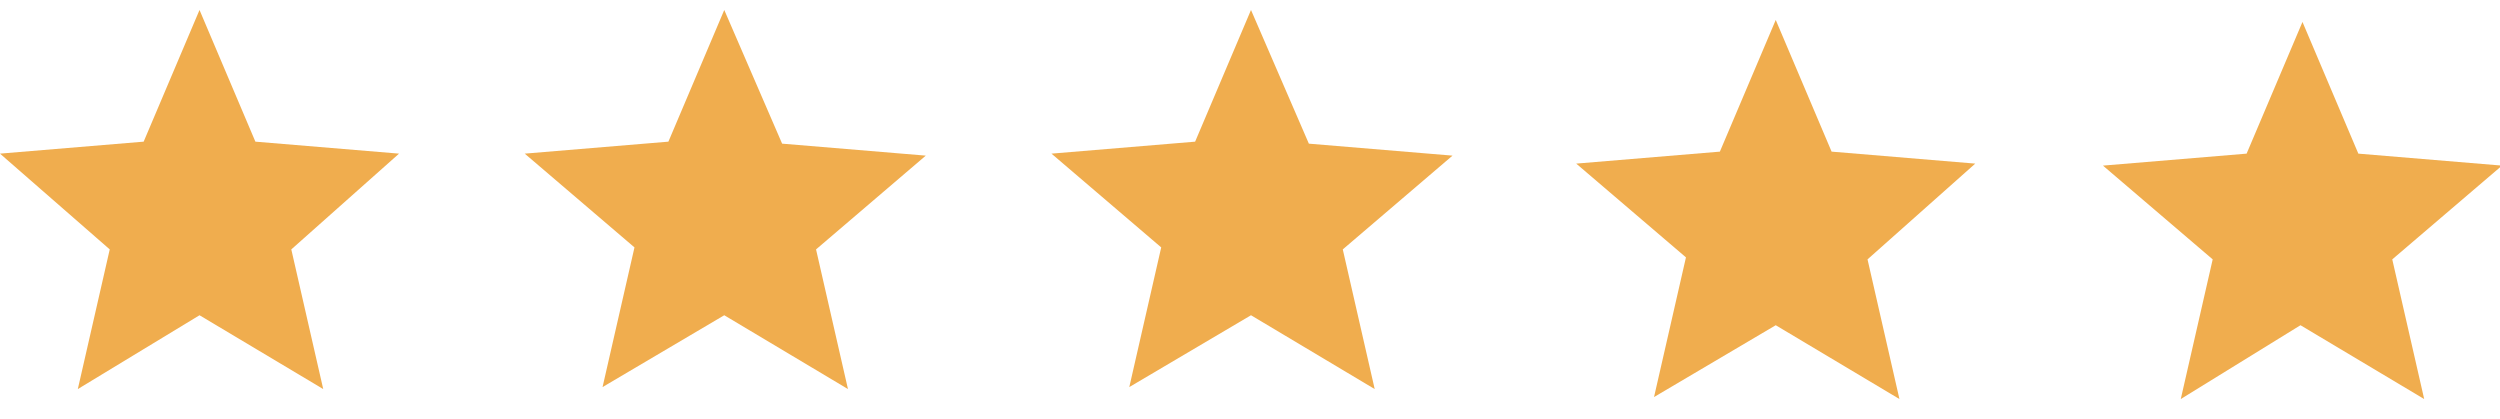
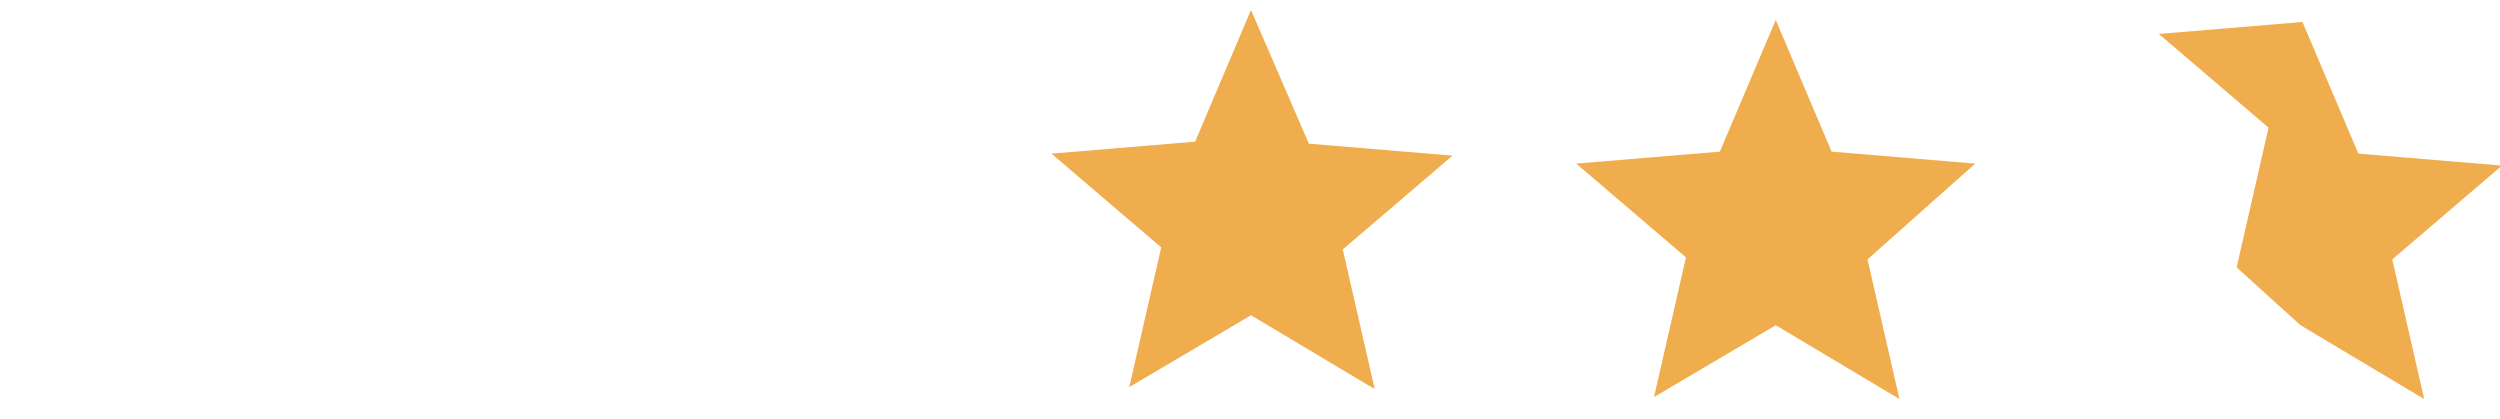
<svg xmlns="http://www.w3.org/2000/svg" version="1.1" id="Layer_1" x="0px" y="0px" viewBox="0 0 125.3 21" style="enable-background:new 0 0 125.3 21;" xml:space="preserve">
  <style type="text/css">
	.st0{fill-rule:evenodd;clip-rule:evenodd;fill:#F0AD4E;}
</style>
  <g id="Page-1">
    <g id="Core" transform="translate(-296, -422)">
      <g id="star" transform="translate(296, 422.5)">
-         <path id="Shape" class="st0" d="M10,15.3l6.2,3.7l-1.6-7L20,7.2l-7.2-0.6L10,0L7.2,6.6L0,7.2L5.5,12l-1.6,7L10,15.3z" />
-       </g>
+         </g>
    </g>
  </g>
  <g id="Page-1_00000105409633725437674800000003767076448484284289_">
    <g id="Core_00000028305924140536000150000007548963144630211471_" transform="translate(-296, -422)">
      <g id="star_00000166671770497484267500000001085979336087325083_" transform="translate(296, 422.5)">
-         <path id="Shape_00000113329362908976994850000008091157639727709072_" class="st0" d="M36.3,15.3l6.2,3.7l-1.6-7l5.5-4.7     l-7.2-0.6L36.3,0l-2.8,6.6l-7.2,0.6l5.5,4.7l-1.6,7L36.3,15.3z" />
-       </g>
+         </g>
    </g>
  </g>
  <g id="Page-1_00000127754714279564511610000009609114468009026459_">
    <g id="Core_00000108993690037511584620000014438538436874858898_" transform="translate(-296, -422)">
      <g id="star_00000170965156976326811470000017617601345200144259_" transform="translate(296, 422.5)">
        <path id="Shape_00000026869777007039086210000002700475519907905442_" class="st0" d="M62.7,15.3l6.2,3.7l-1.6-7l5.5-4.7     l-7.2-0.6L62.7,0l-2.8,6.6l-7.2,0.6l5.5,4.7l-1.6,7L62.7,15.3z" />
      </g>
    </g>
  </g>
  <g id="Page-1_00000183971136716158724310000016594606061377837235_">
    <g id="Core_00000132792493552114259470000013421897413773838744_" transform="translate(-296, -422)">
      <g id="star_00000094601544341547099590000013635211936831636140_" transform="translate(296, 422.5)">
        <path id="Shape_00000025437266429658633170000018362119209396650941_" class="st0" d="M89,15.8l6.2,3.7l-1.6-7L99,7.7l-7.2-0.6     L89,0.5l-2.8,6.6L79,7.7l5.5,4.7l-1.6,7L89,15.8z" />
      </g>
    </g>
  </g>
  <g id="Page-1_00000124847404964905445240000005887074214034860950_">
    <g id="Core_00000065792704883949478470000009807633440377876394_" transform="translate(-296, -422)">
      <g id="star_00000021834479734259272510000002070591669604389513_" transform="translate(296, 422.5)">
-         <path id="Shape_00000145742063680960925560000004803280901503306384_" class="st0" d="M115.3,15.8l6.2,3.7l-1.6-7l5.5-4.7     l-7.2-0.6l-2.8-6.6l-2.8,6.6l-7.2,0.6l5.5,4.7l-1.6,7L115.3,15.8z" />
+         <path id="Shape_00000145742063680960925560000004803280901503306384_" class="st0" d="M115.3,15.8l6.2,3.7l-1.6-7l5.5-4.7     l-7.2-0.6l-2.8-6.6l-7.2,0.6l5.5,4.7l-1.6,7L115.3,15.8z" />
      </g>
    </g>
  </g>
</svg>